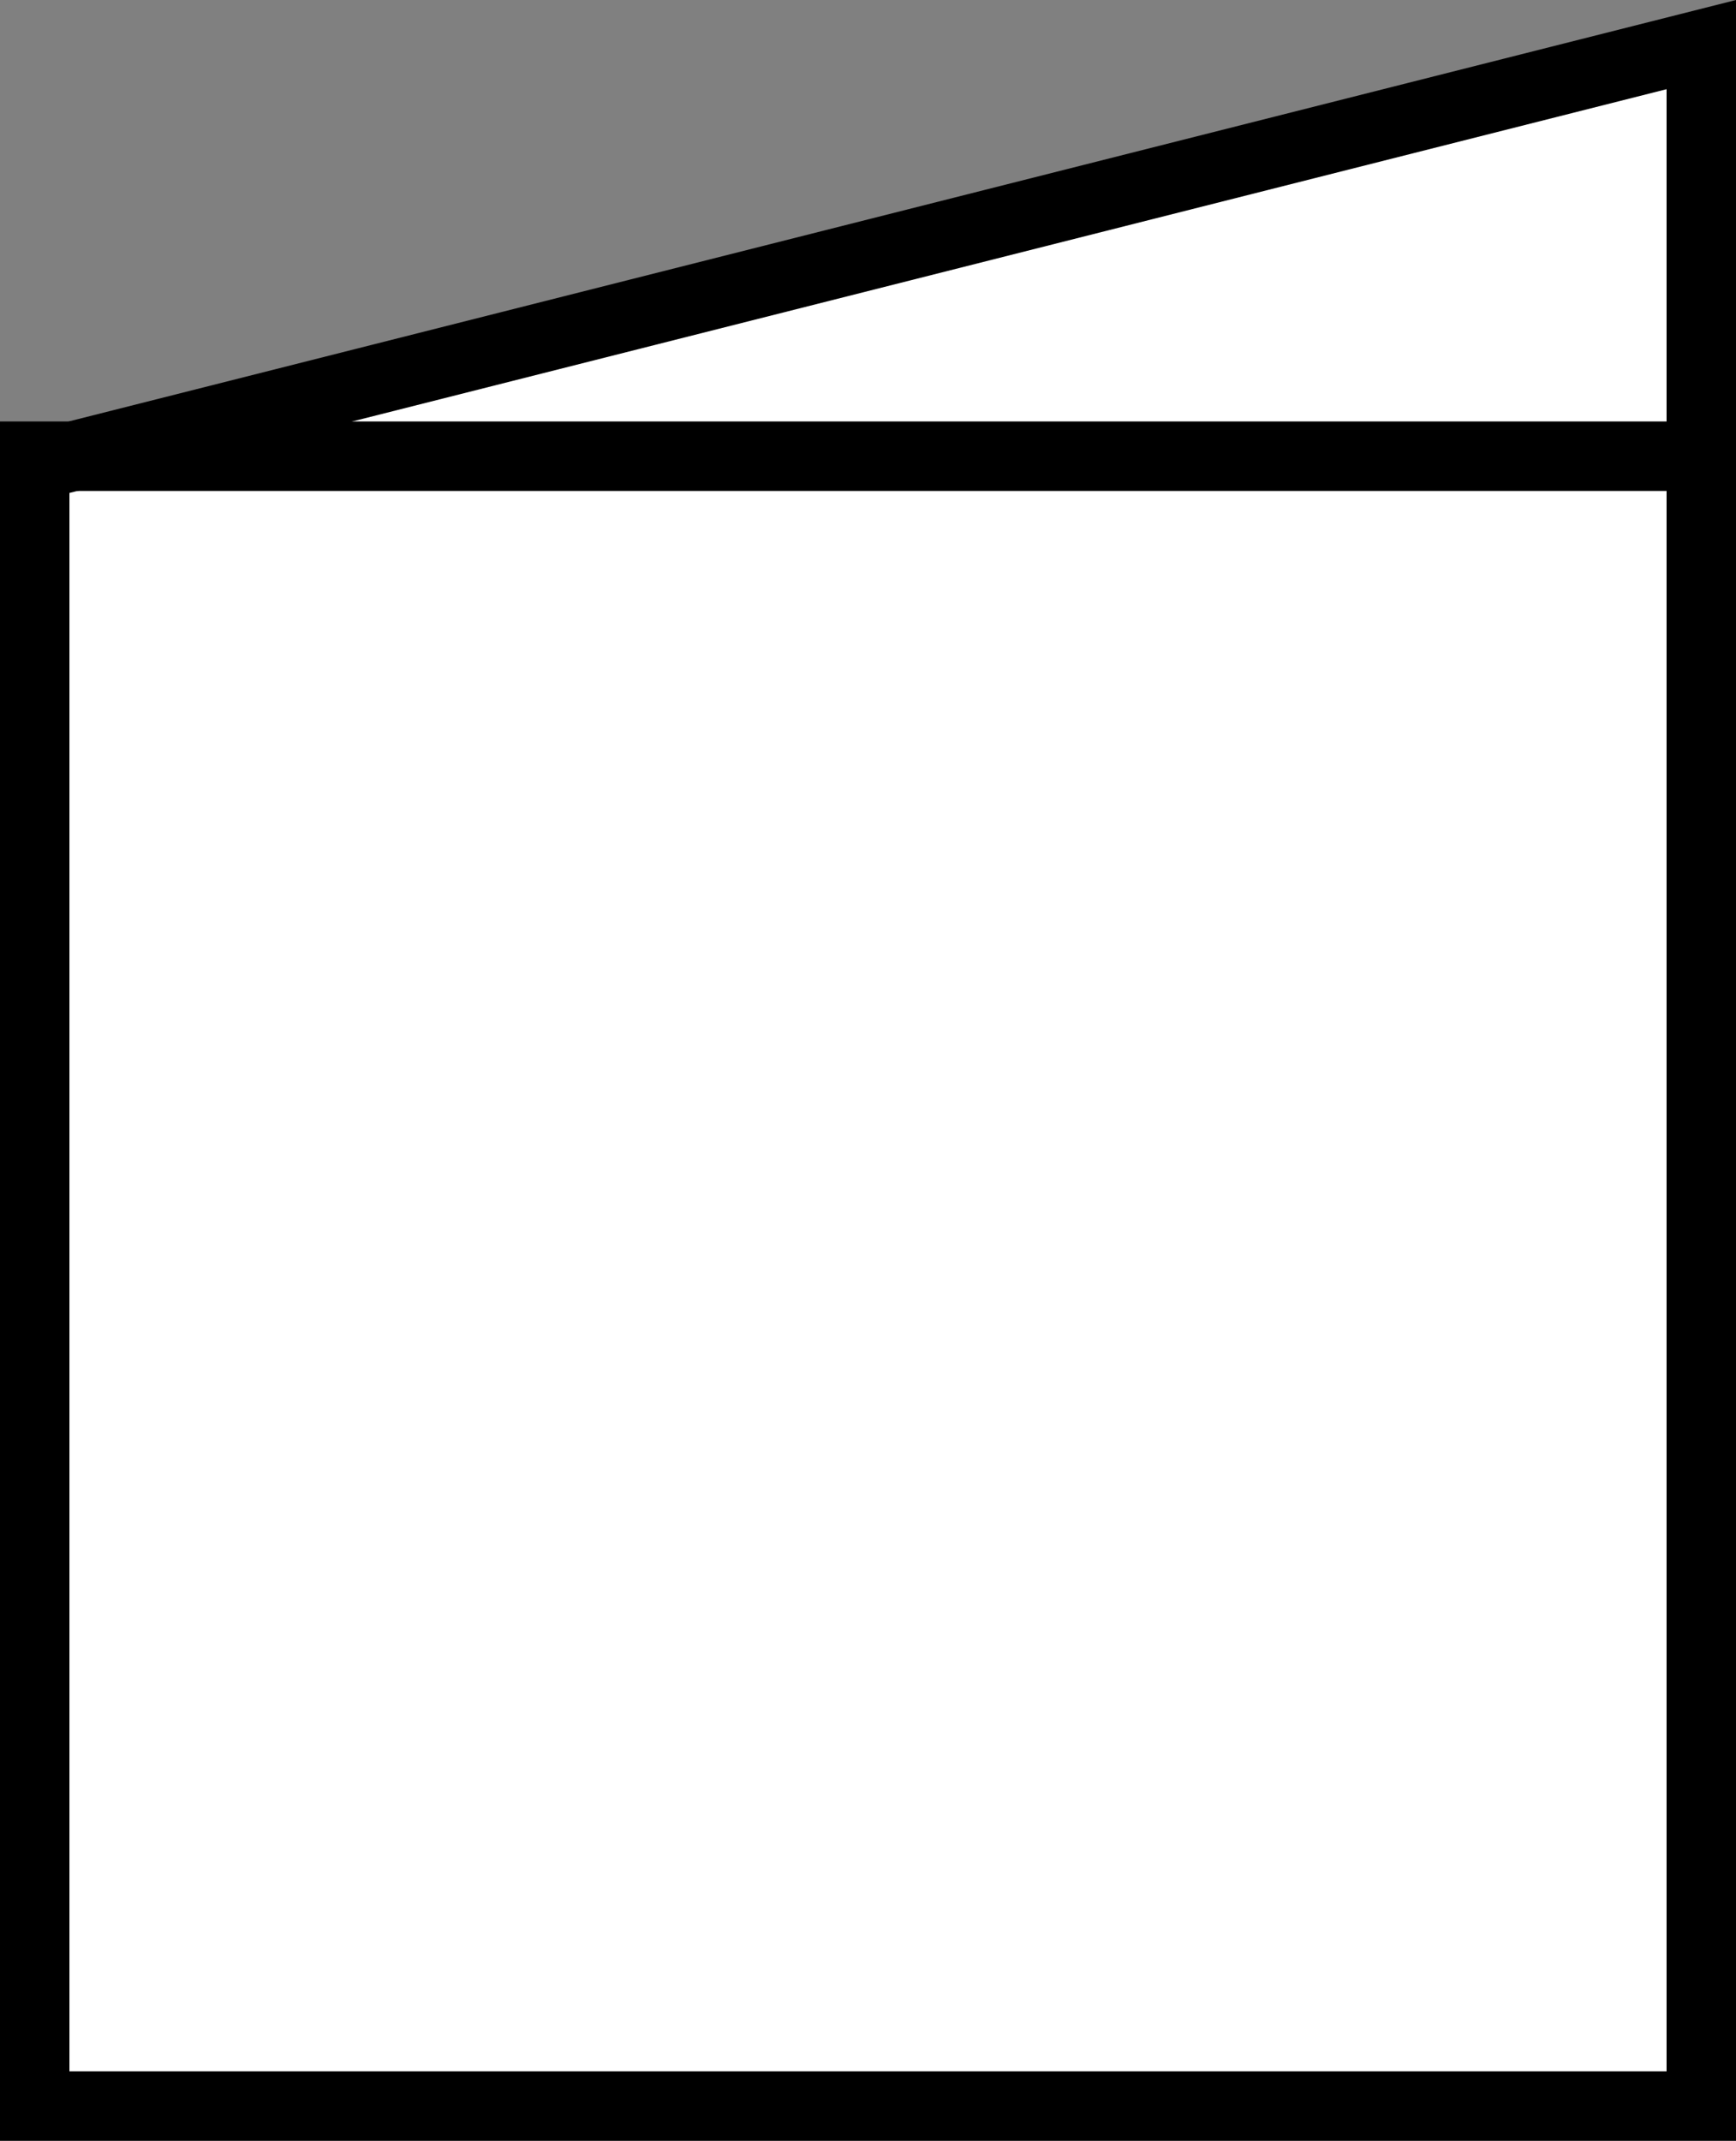
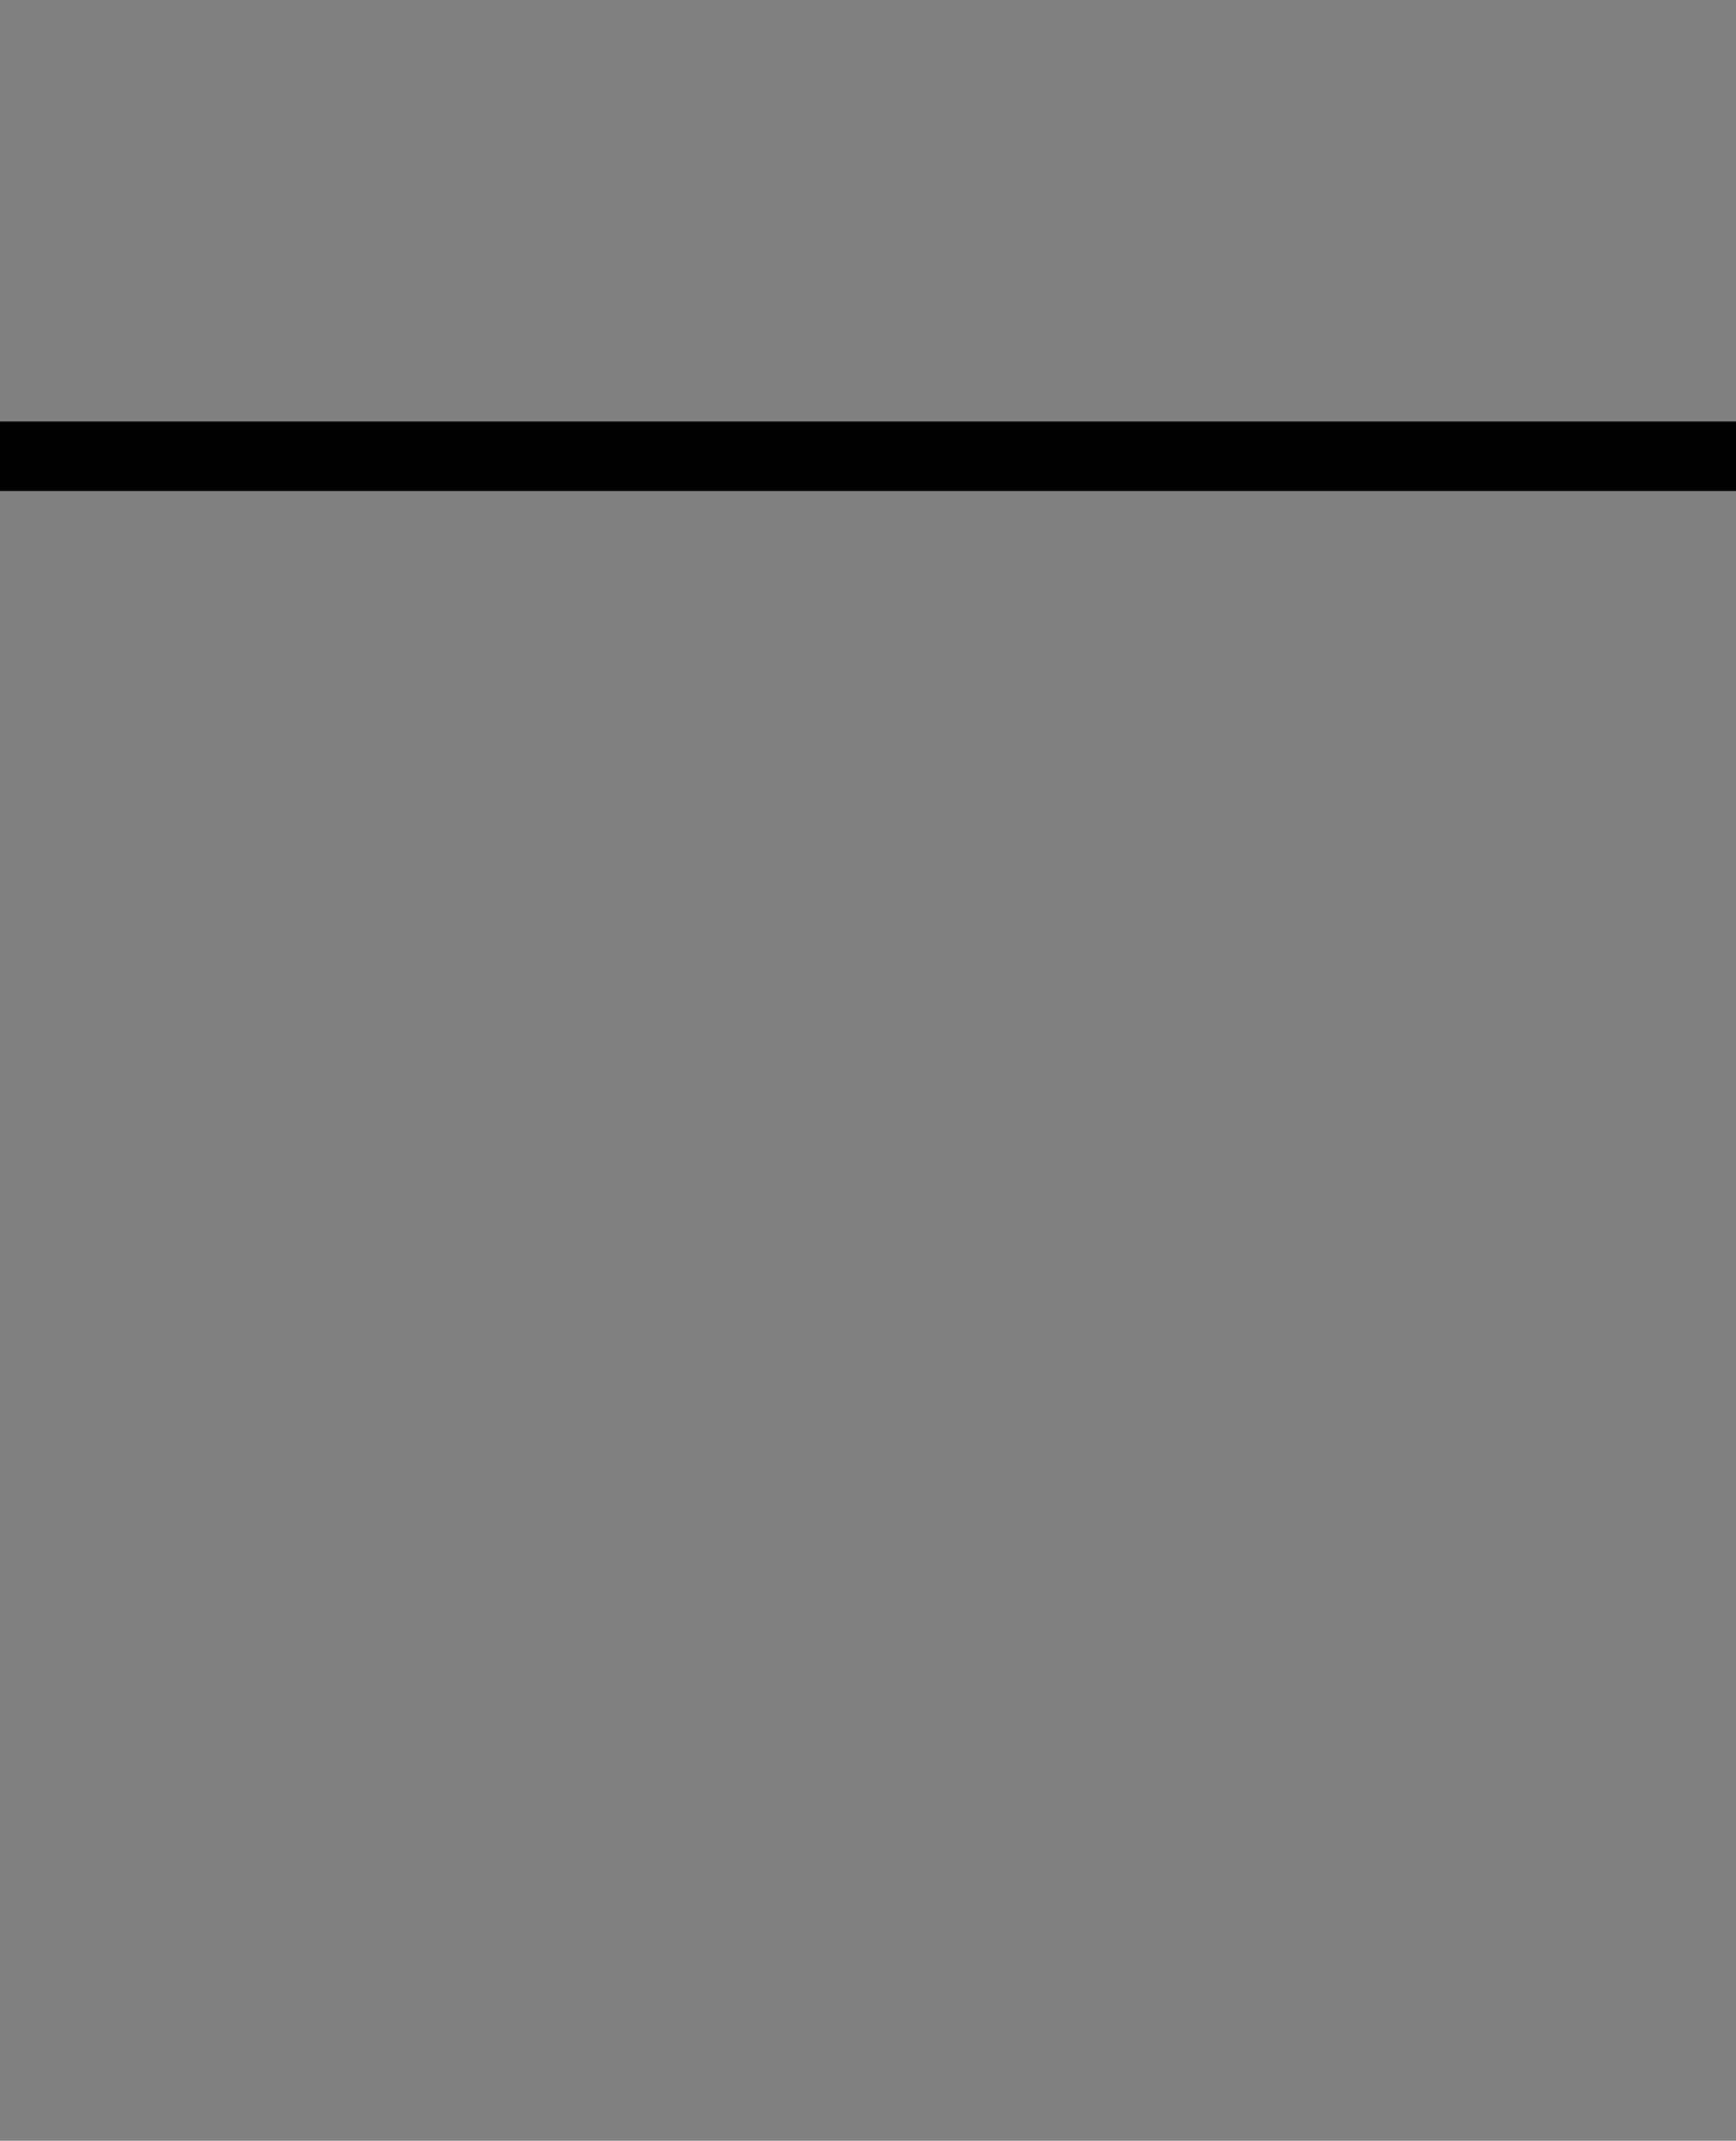
<svg xmlns="http://www.w3.org/2000/svg" width="50" height="61.634" viewBox="0 0 50 61.634">
  <rect x="0" y="0" width="50" height="61.634" fill="#808080" stroke="none" />
  <g id="グループ_2194" data-name="グループ 2194" transform="translate(-532 -7204.366)">
    <g id="パス_254" data-name="パス 254" transform="translate(532 7217)" fill="#fff">
-       <path d="M 49 48 L 1 48 L 1 0.779 L 49 -11.35 L 49 5.468749805004336e-06 L 49 48 Z" stroke="none" />
-       <path d="M 48 -10.066 L 2 1.558 L 2 47 L 48 47 L 48 -3.814697265625e-06 L 48 -10.066 M 50 -12.634 L 50 -3.814697265625e-06 L 50 49 L 0 49 L 0 -3.814697265625e-06 L 50 -12.634 Z" stroke="none" fill="#000" />
-     </g>
+       </g>
    <line id="線_134" data-name="線 134" x2="50" transform="translate(532 7217.5)" fill="none" stroke="#000" stroke-width="2" />
  </g>
</svg>